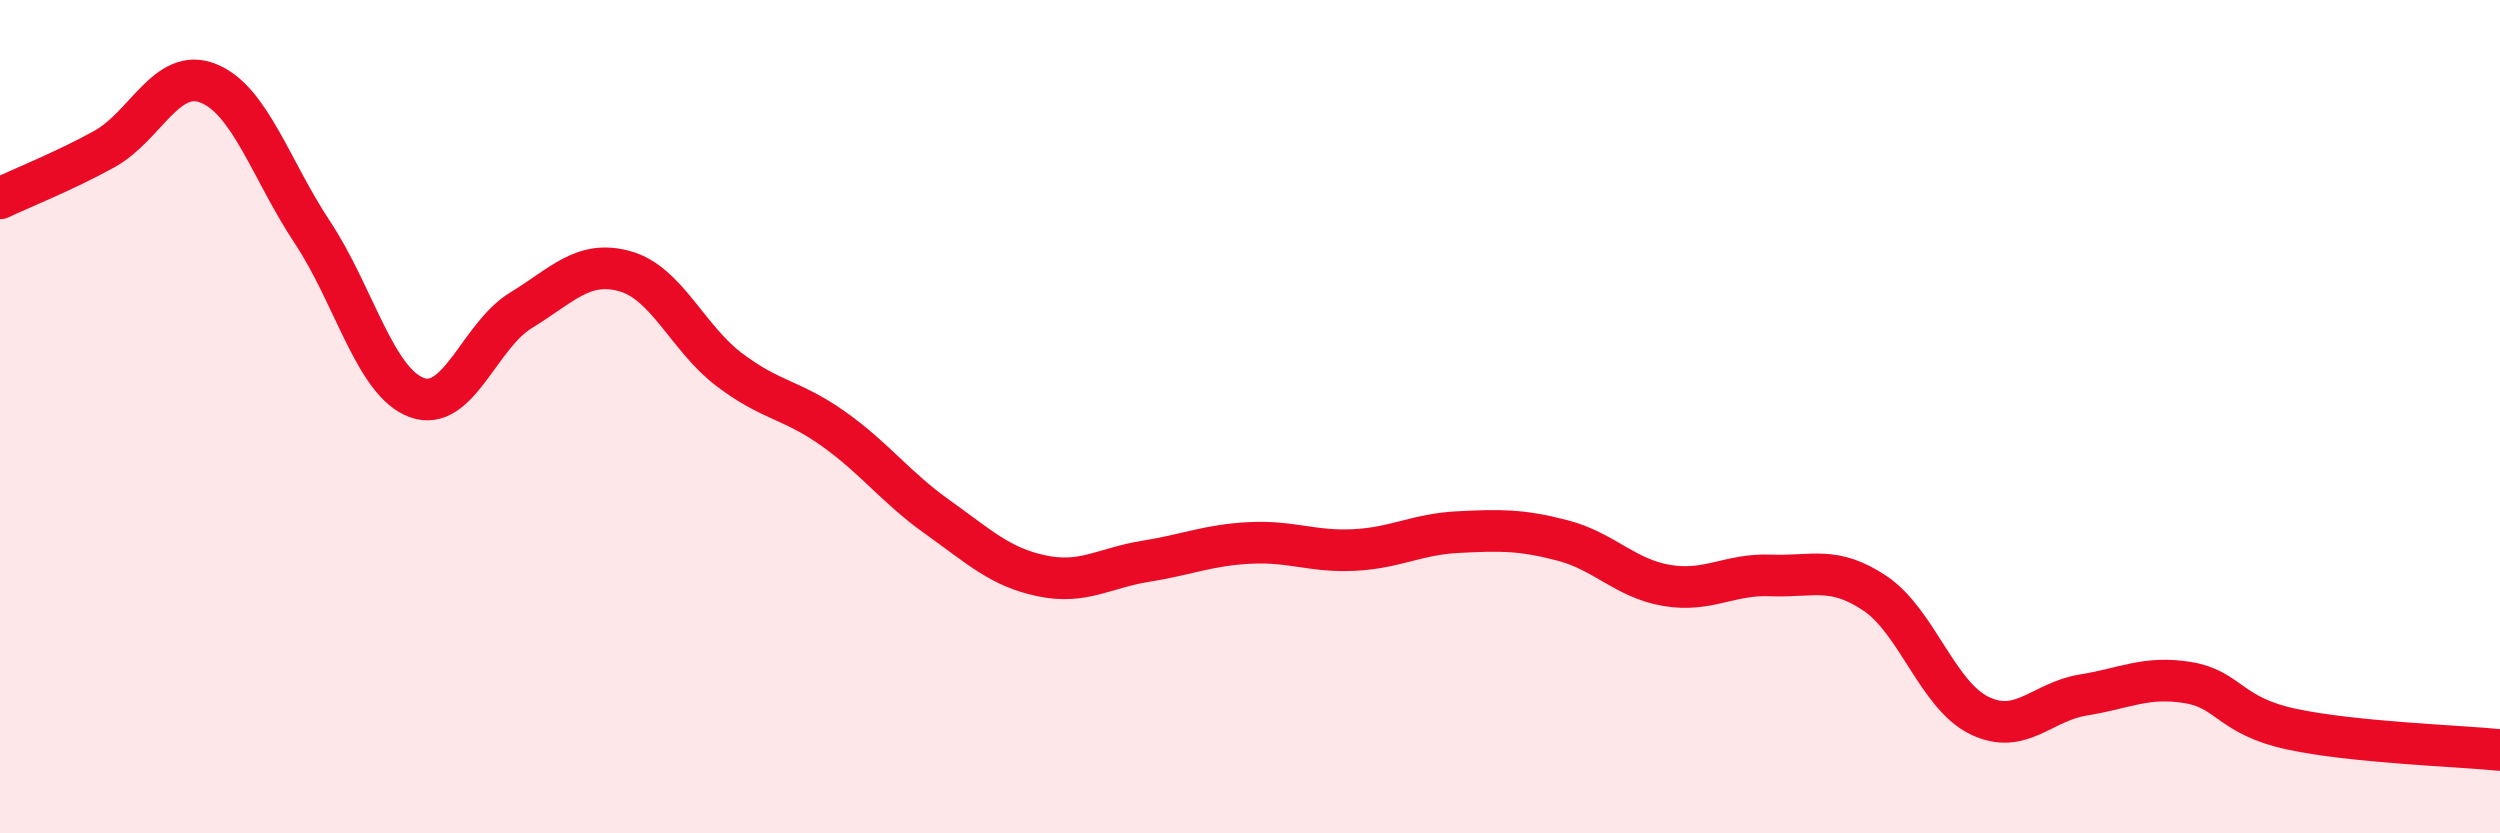
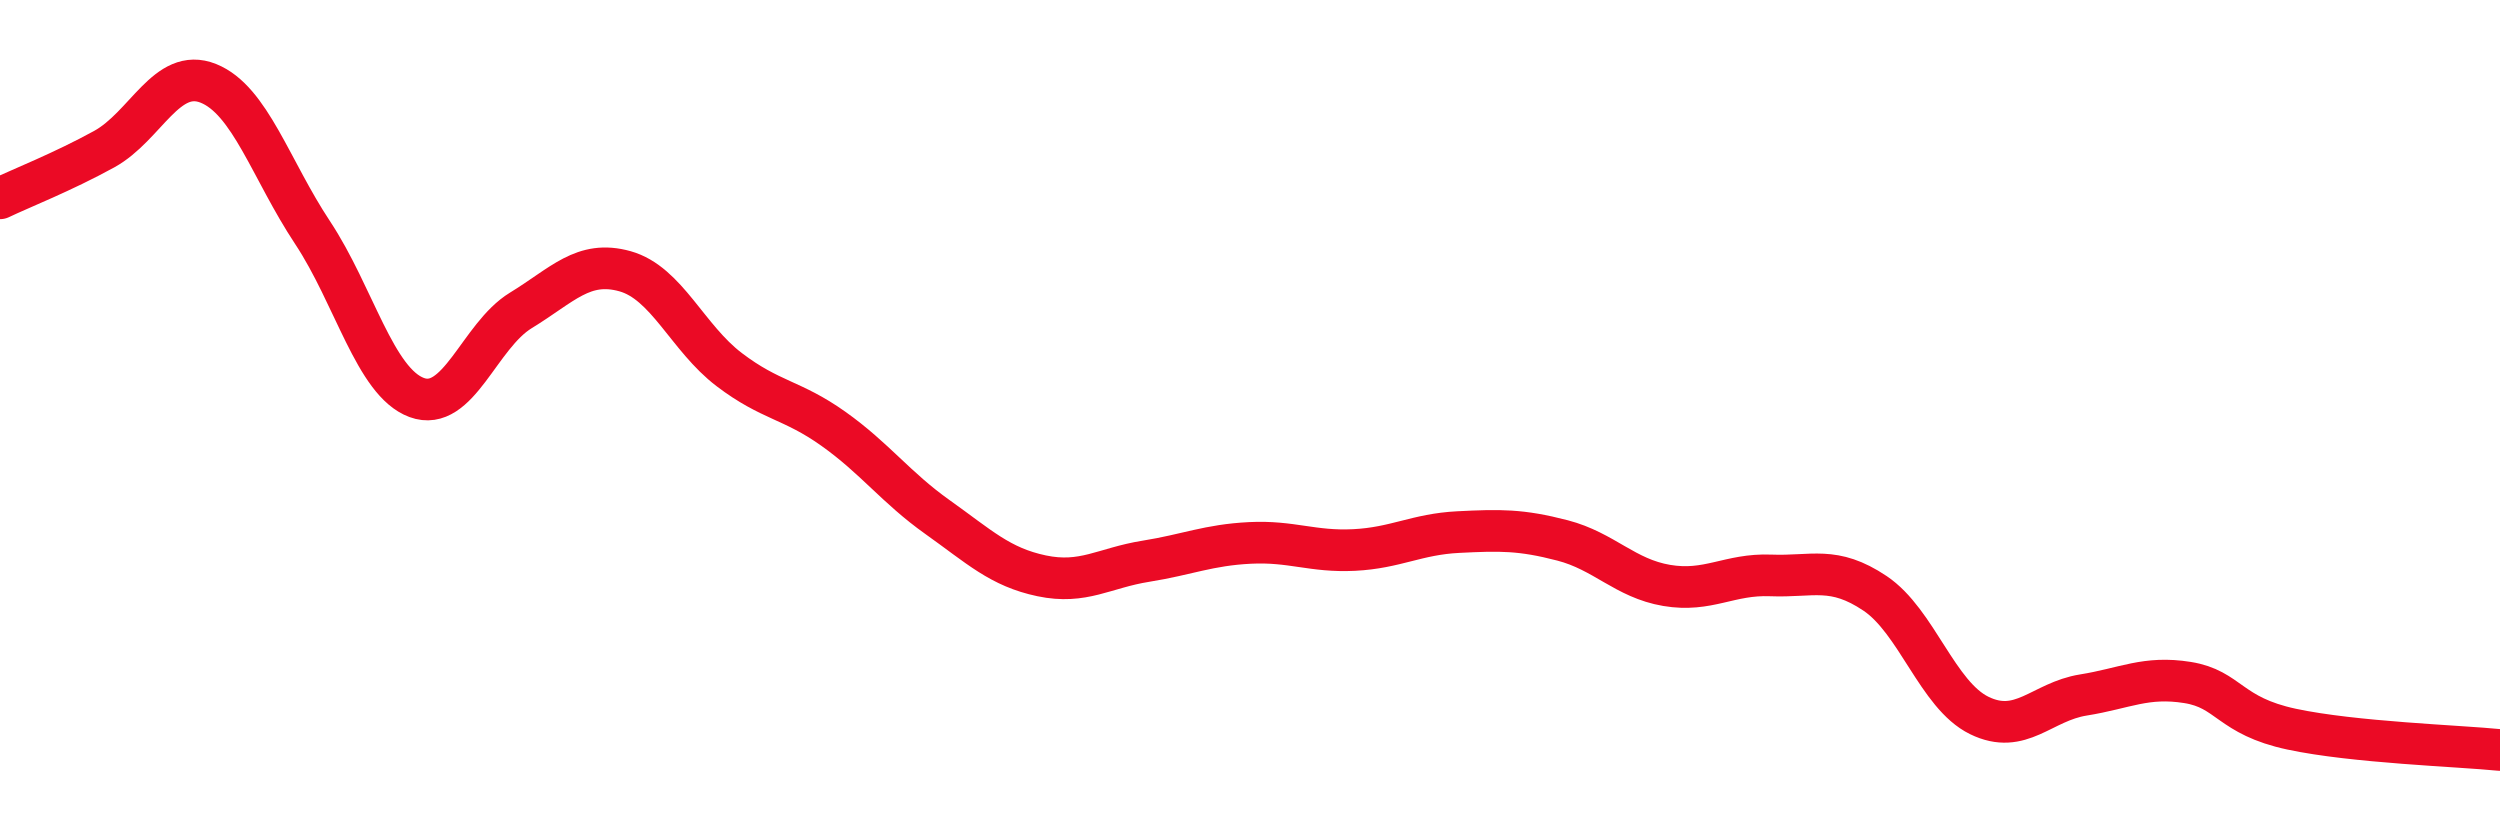
<svg xmlns="http://www.w3.org/2000/svg" width="60" height="20" viewBox="0 0 60 20">
-   <path d="M 0,4.76 C 0.5,4.52 1.5,4.13 2.5,3.58 C 3.5,3.03 4,1.6 5,2 C 6,2.4 6.5,4.07 7.5,5.58 C 8.5,7.09 9,9.17 10,9.54 C 11,9.91 11.5,8.06 12.5,7.45 C 13.5,6.84 14,6.23 15,6.51 C 16,6.79 16.5,8.11 17.5,8.87 C 18.5,9.63 19,9.58 20,10.29 C 21,11 21.5,11.7 22.5,12.41 C 23.5,13.12 24,13.61 25,13.82 C 26,14.03 26.5,13.63 27.5,13.47 C 28.5,13.31 29,13.08 30,13.03 C 31,12.98 31.5,13.25 32.5,13.2 C 33.5,13.15 34,12.82 35,12.77 C 36,12.72 36.5,12.71 37.5,12.97 C 38.5,13.23 39,13.88 40,14.05 C 41,14.22 41.5,13.77 42.5,13.81 C 43.5,13.85 44,13.57 45,14.24 C 46,14.91 46.5,16.68 47.5,17.17 C 48.5,17.66 49,16.84 50,16.68 C 51,16.52 51.5,16.22 52.5,16.38 C 53.5,16.54 53.5,17.18 55,17.5 C 56.5,17.82 59,17.9 60,18L60 20L0 20Z" fill="#EB0A25" opacity="0.1" stroke-linecap="round" stroke-linejoin="round" />
  <path d="M 0,4.76 C 0.5,4.52 1.5,4.13 2.5,3.58 C 3.5,3.03 4,1.6 5,2 C 6,2.4 6.5,4.07 7.5,5.58 C 8.5,7.09 9,9.17 10,9.54 C 11,9.91 11.5,8.06 12.5,7.45 C 13.5,6.84 14,6.23 15,6.51 C 16,6.79 16.5,8.11 17.5,8.87 C 18.5,9.63 19,9.58 20,10.29 C 21,11 21.5,11.7 22.5,12.41 C 23.5,13.12 24,13.61 25,13.82 C 26,14.03 26.5,13.63 27.5,13.47 C 28.5,13.31 29,13.08 30,13.03 C 31,12.98 31.5,13.25 32.5,13.2 C 33.5,13.15 34,12.82 35,12.77 C 36,12.72 36.5,12.71 37.5,12.97 C 38.5,13.23 39,13.88 40,14.05 C 41,14.22 41.5,13.77 42.5,13.81 C 43.5,13.85 44,13.57 45,14.24 C 46,14.91 46.5,16.68 47.5,17.17 C 48.5,17.66 49,16.84 50,16.68 C 51,16.52 51.5,16.22 52.5,16.38 C 53.5,16.54 53.5,17.18 55,17.5 C 56.5,17.82 59,17.9 60,18" stroke="#EB0A25" stroke-width="1" fill="none" stroke-linecap="round" stroke-linejoin="round" />
</svg>